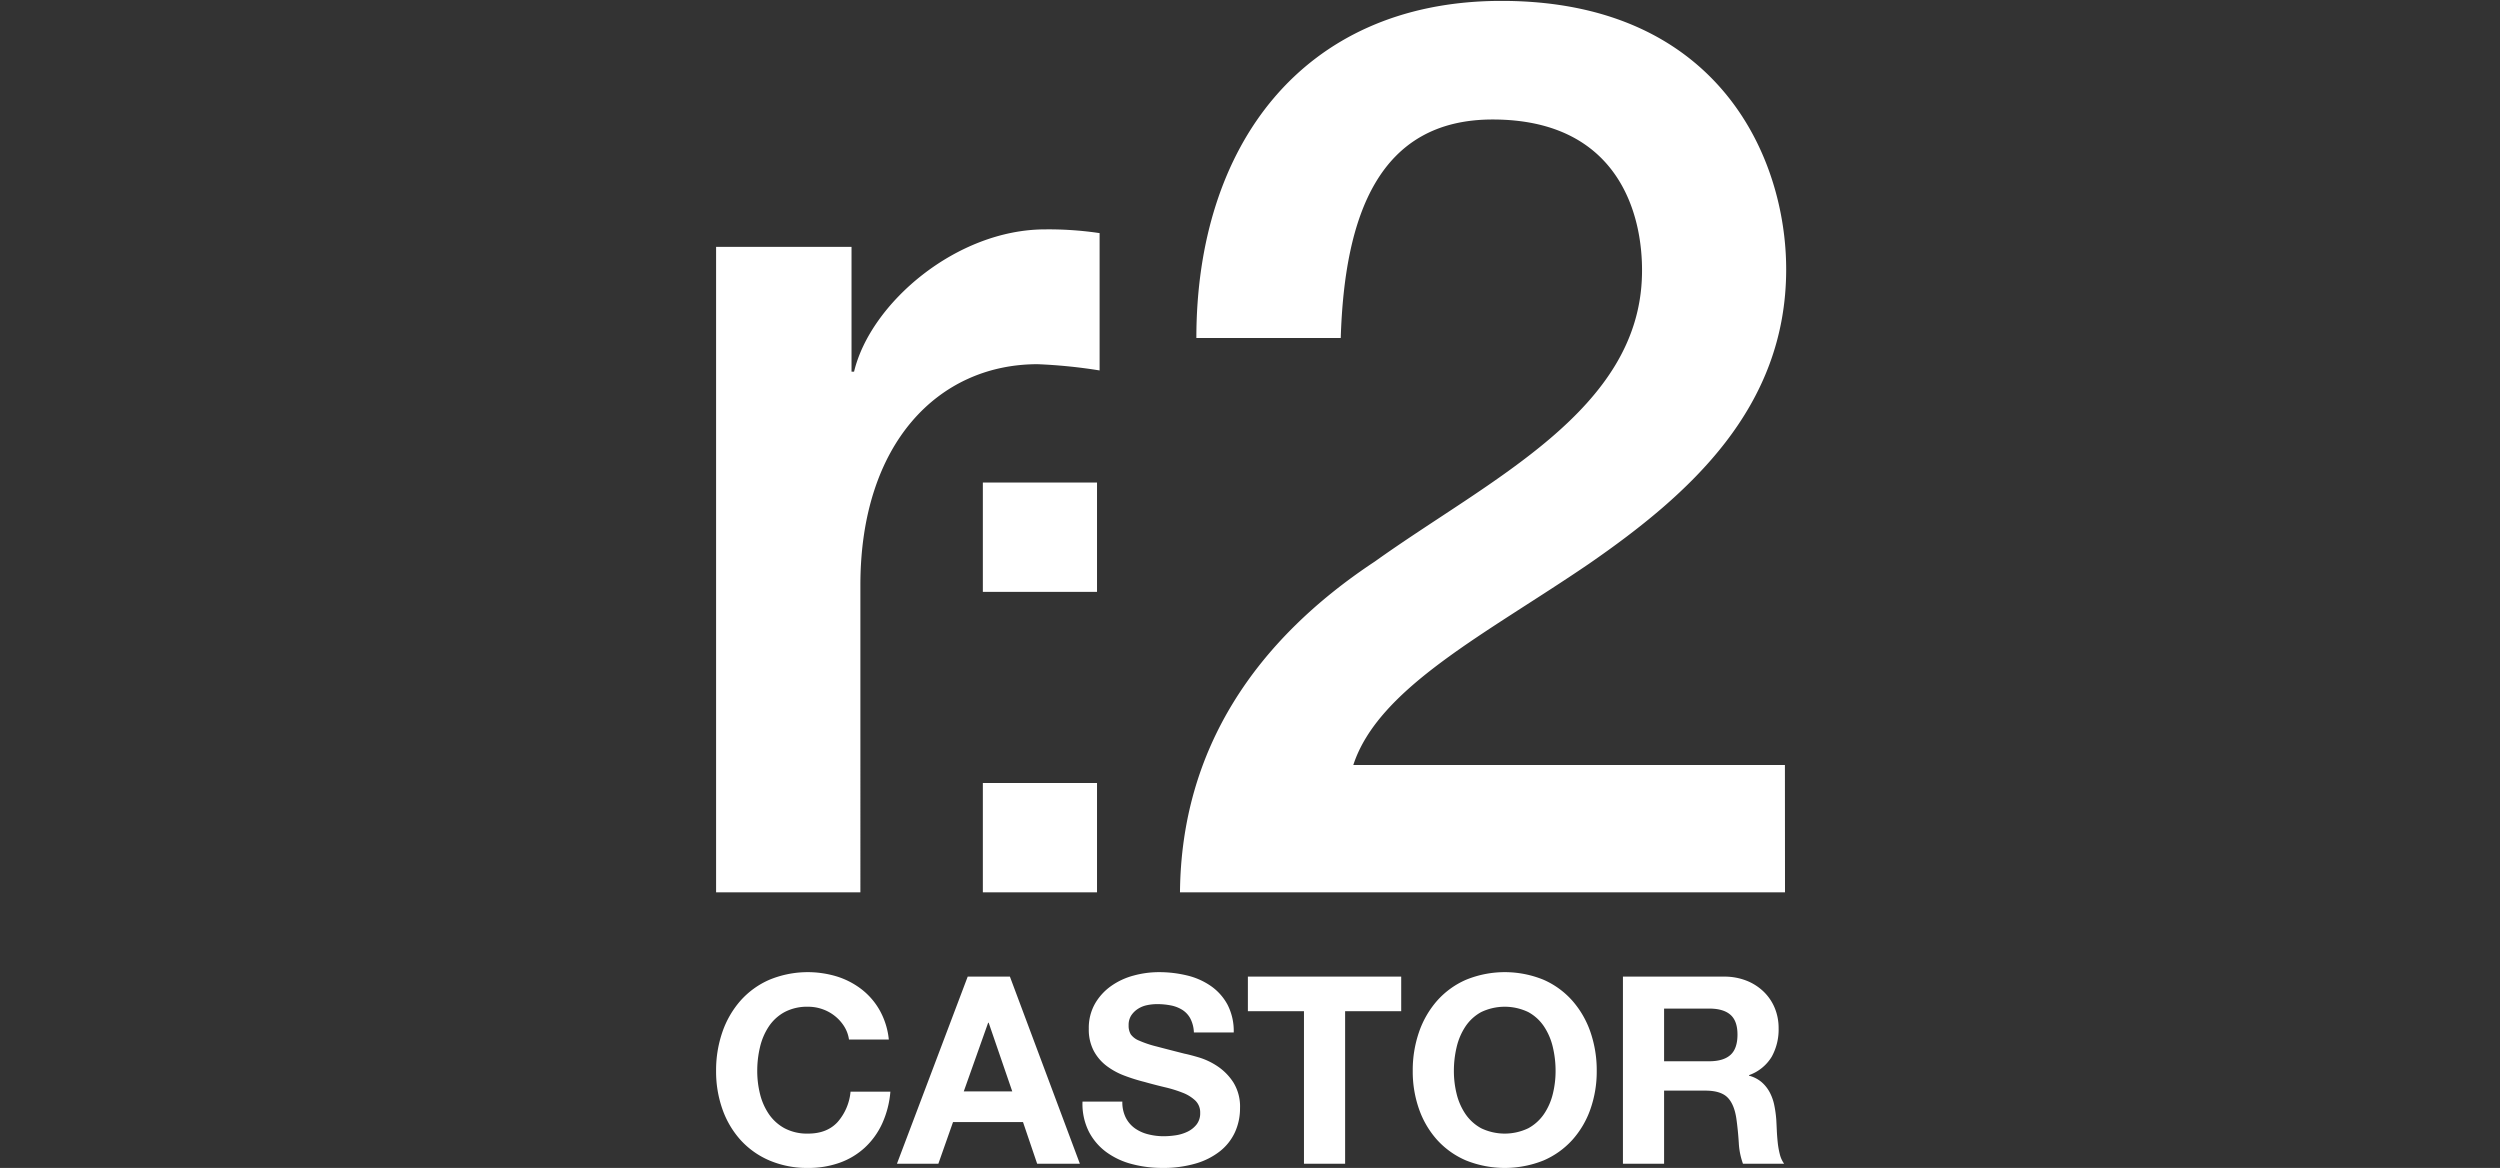
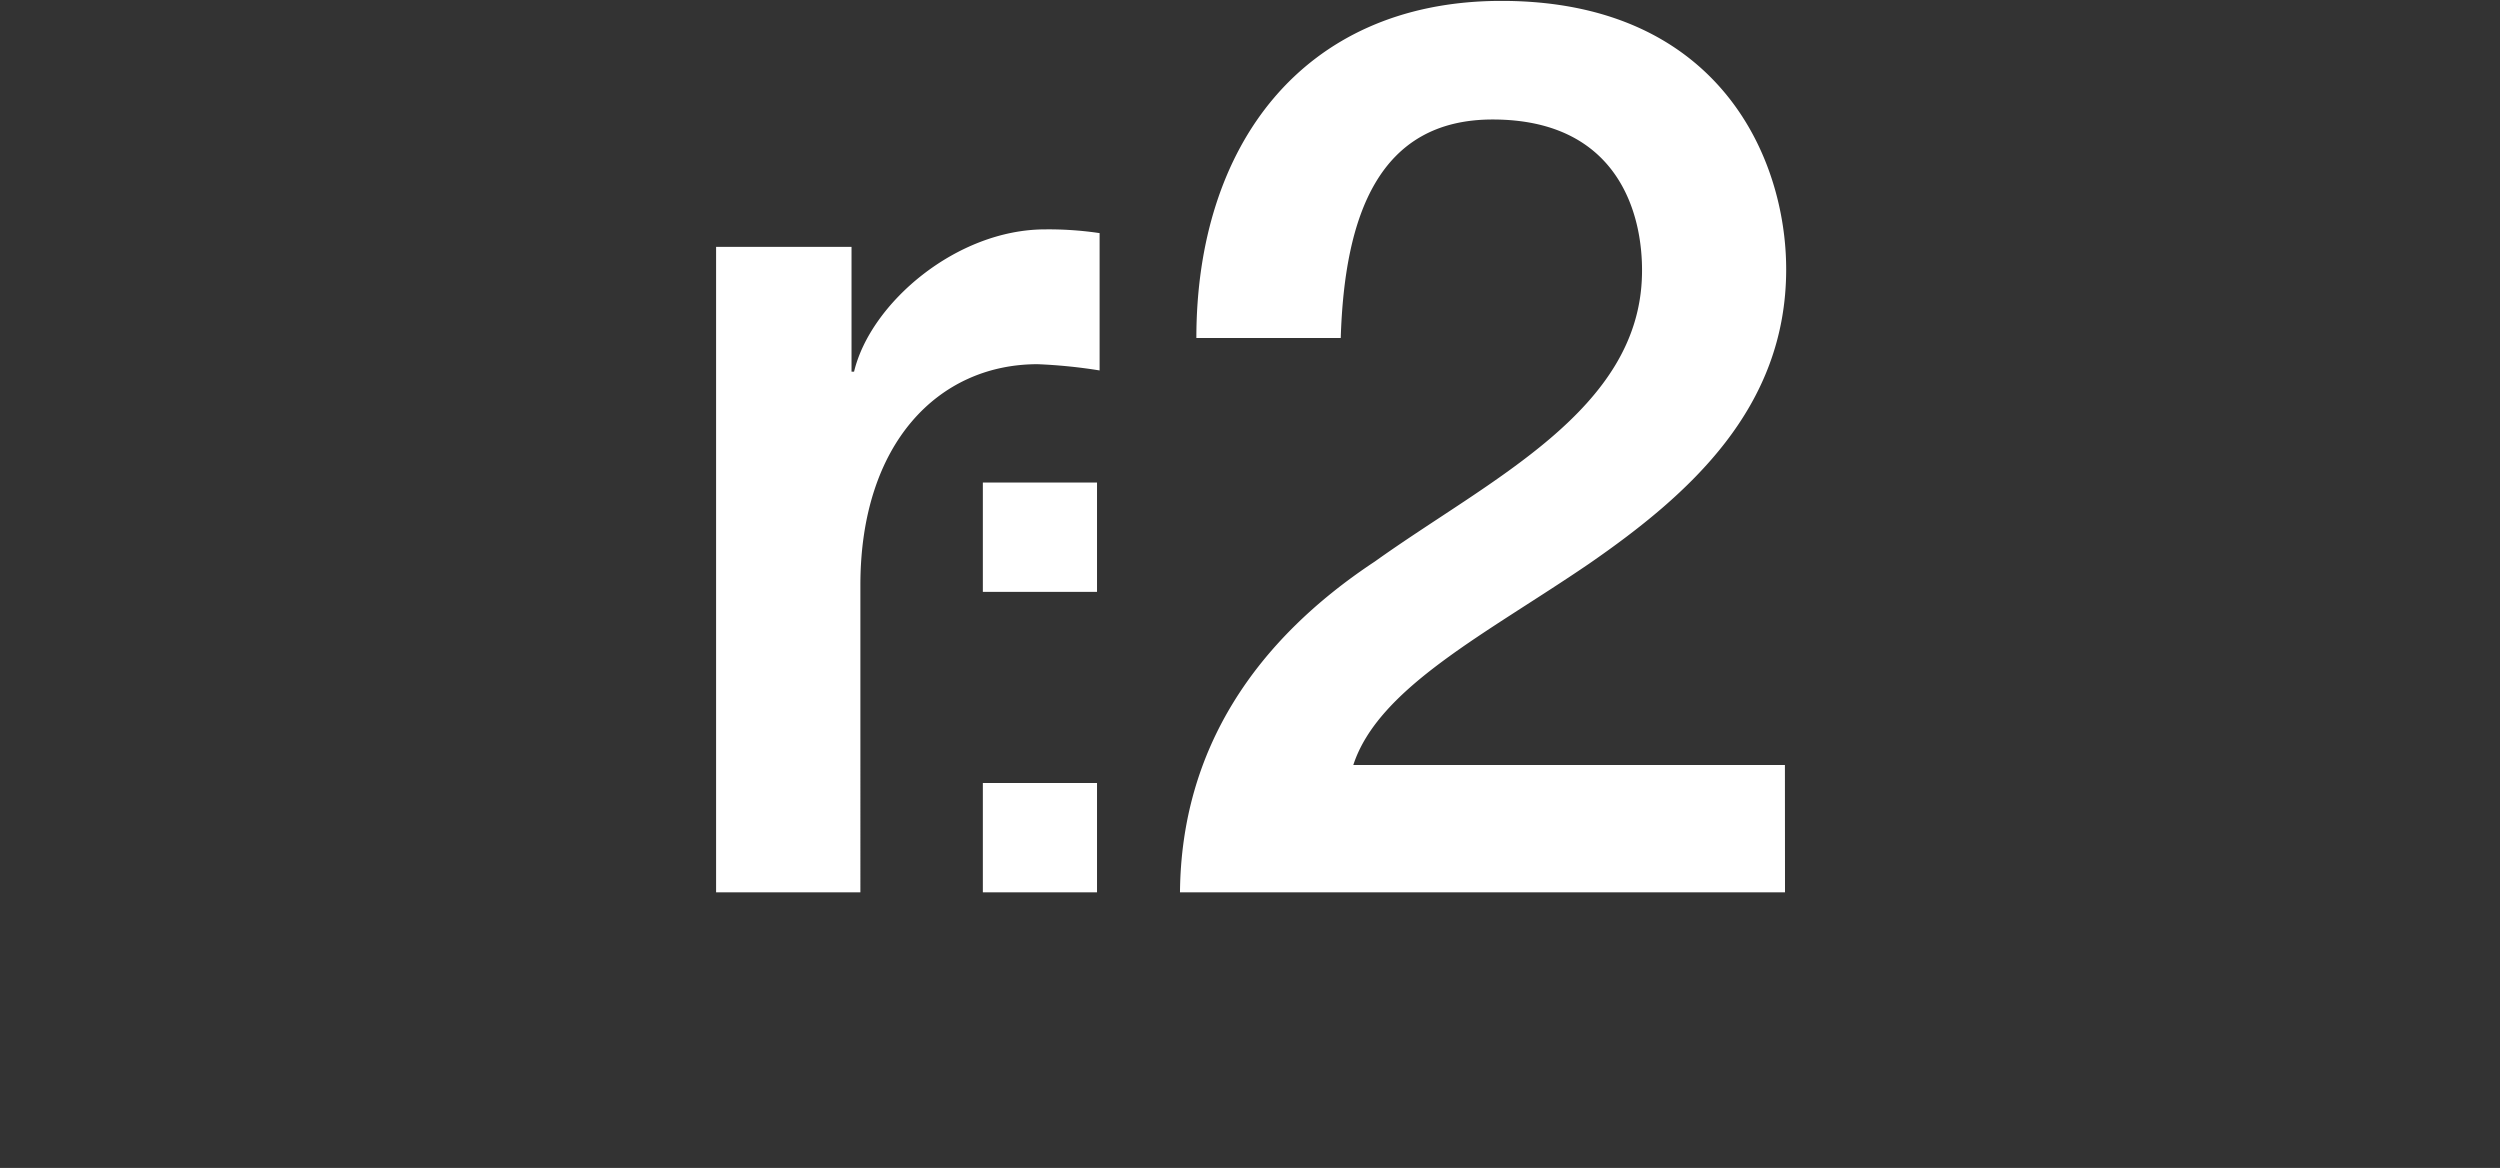
<svg xmlns="http://www.w3.org/2000/svg" width="988" height="461.568" viewBox="0 0 988 461.568">
  <rect x="0" y="0" width="988" height="461.568" fill="#333333" stroke="none" />
  <g id="Group_18" data-name="Group 18" transform="translate(17581 -173)">
    <g id="Group_16" data-name="Group 16" transform="translate(-57 -51)">
      <g id="Rectangle_14" data-name="Rectangle 14" transform="translate(-17524 224)" fill="#fff" stroke="#707070" stroke-width="1" opacity="0">
-         <rect width="988" height="353" stroke="none" />
-         <rect x="0.5" y="0.5" width="987" height="352" fill="none" />
-       </g>
+         </g>
      <g id="Group_15" data-name="Group 15" transform="translate(57.463)">
        <path id="Intersection_1" data-name="Intersection 1" d="M394.958,352.642V309.434h45.121v43.207Zm77.91,0c.5-56.743,30.012-99.663,77.035-130.749,45.518-32.563,104.545-59.7,105.55-113.487.5-24.667-10.009-61.181-59.027-61.181-45.019,0-58.528,37.991-60.026,86.347H479.342c0-75.98,41.963-132.484,119.035-133.212h3.106c84.278.76,110.953,61.943,110.953,106.077,0,54.768-38.012,88.807-78.033,116.441-40.521,27.634-83.038,48.848-93.039,79.441H711.937l.034,50.324Zm-183.331,0V97.554h53.524v49.34h1c6.5-27.155,40.507-56.245,75.531-56.245A137.382,137.382,0,0,1,441.1,92.126V146.4a205.91,205.91,0,0,0-24.51-2.468c-39.016,0-70.027,31.086-70.027,87.331V352.641ZM394.958,233.91V190.7h45.121V233.91Z" transform="translate(-17588 224)" fill="#fff" />
      </g>
    </g>
-     <path id="Path_8" data-name="Path 8" d="M99.84,50.982h15.744a29.808,29.808,0,0,0-3.522-11.394,27.708,27.708,0,0,0-7.1-8.338,31.265,31.265,0,0,0-9.736-5.127A39.656,39.656,0,0,0,68.4,27.366a32.678,32.678,0,0,0-11.445,8.286A36.948,36.948,0,0,0,49.811,48.03a46.21,46.21,0,0,0-2.486,15.382,44.667,44.667,0,0,0,2.486,15.071,35.994,35.994,0,0,0,7.147,12.171A32.737,32.737,0,0,0,68.4,98.784a37.922,37.922,0,0,0,15.278,2.952,36.432,36.432,0,0,0,12.533-2.072,29.059,29.059,0,0,0,9.944-6.008,30.018,30.018,0,0,0,6.836-9.529,37.6,37.6,0,0,0,3.211-12.533H100.461a21.076,21.076,0,0,1-5.127,12.015q-4.195,4.557-11.653,4.557a18.984,18.984,0,0,1-9.322-2.123A17.784,17.784,0,0,1,68.144,80.4a24.493,24.493,0,0,1-3.47-7.924,37.647,37.647,0,0,1-1.088-9.063,40.469,40.469,0,0,1,1.088-9.426,24.963,24.963,0,0,1,3.47-8.131,17.6,17.6,0,0,1,6.215-5.7,18.984,18.984,0,0,1,9.322-2.123,16.906,16.906,0,0,1,5.749.984,16.719,16.719,0,0,1,4.92,2.745,16.346,16.346,0,0,1,3.625,4.091A13.279,13.279,0,0,1,99.84,50.982Zm45.368,20.509,9.633-27.138h.207l9.322,27.138Zm1.554-45.368-27.966,73.956H135.16l5.8-16.469h27.656l5.593,16.469h16.883L163.437,26.123ZM207.873,75.53H192.129a24.425,24.425,0,0,0,2.486,11.808,23.281,23.281,0,0,0,6.992,8.183,29.829,29.829,0,0,0,10.151,4.713,46.724,46.724,0,0,0,11.86,1.5,45.537,45.537,0,0,0,13.31-1.761,28.145,28.145,0,0,0,9.633-4.92,20.477,20.477,0,0,0,5.852-7.509,22.6,22.6,0,0,0,1.968-9.426,18.131,18.131,0,0,0-2.641-10.2,22.062,22.062,0,0,0-6.267-6.37,27.548,27.548,0,0,0-7.3-3.47q-3.677-1.088-5.749-1.5-6.94-1.761-11.238-2.9A41.685,41.685,0,0,1,214.45,51.4a7.4,7.4,0,0,1-3.263-2.486,6.647,6.647,0,0,1-.829-3.522,6.954,6.954,0,0,1,1.036-3.936,9,9,0,0,1,2.641-2.589,10.529,10.529,0,0,1,3.574-1.45A19.059,19.059,0,0,1,221.545,37a27.737,27.737,0,0,1,5.541.518,13.357,13.357,0,0,1,4.506,1.761,9.15,9.15,0,0,1,3.159,3.418,13.076,13.076,0,0,1,1.4,5.49h15.744a22.713,22.713,0,0,0-2.434-10.928,21.22,21.22,0,0,0-6.577-7.406,27.772,27.772,0,0,0-9.477-4.195,47.049,47.049,0,0,0-11.135-1.295,37.893,37.893,0,0,0-9.944,1.347,27.761,27.761,0,0,0-8.908,4.143,22.055,22.055,0,0,0-6.37,6.992,19.365,19.365,0,0,0-2.434,9.892,18.083,18.083,0,0,0,1.916,8.649,18.292,18.292,0,0,0,5.024,5.956,27.759,27.759,0,0,0,7.043,3.884,70.819,70.819,0,0,0,8.079,2.538q4.04,1.139,7.976,2.072a50.138,50.138,0,0,1,7.043,2.175,15.2,15.2,0,0,1,5.024,3.107,6.488,6.488,0,0,1,1.916,4.868,7.147,7.147,0,0,1-1.45,4.609,10.169,10.169,0,0,1-3.625,2.848,16.218,16.218,0,0,1-4.661,1.4,32.4,32.4,0,0,1-4.661.363,24.721,24.721,0,0,1-6.215-.777,15.469,15.469,0,0,1-5.231-2.382,11.766,11.766,0,0,1-3.573-4.195A13.564,13.564,0,0,1,207.873,75.53ZM279.653,39.8v60.283h16.262V39.8h22.166V26.123H257.487V39.8ZM338.9,63.411a40.468,40.468,0,0,1,1.088-9.426,24.963,24.963,0,0,1,3.47-8.131,17.6,17.6,0,0,1,6.215-5.7,21.525,21.525,0,0,1,18.644,0,17.6,17.6,0,0,1,6.215,5.7A24.963,24.963,0,0,1,378,53.986a40.468,40.468,0,0,1,1.088,9.426A37.646,37.646,0,0,1,378,72.475a24.494,24.494,0,0,1-3.47,7.924,17.785,17.785,0,0,1-6.215,5.645,21.525,21.525,0,0,1-18.644,0,17.784,17.784,0,0,1-6.215-5.645,24.493,24.493,0,0,1-3.47-7.924A37.647,37.647,0,0,1,338.9,63.411Zm-16.262,0a44.667,44.667,0,0,0,2.486,15.071,35.994,35.994,0,0,0,7.147,12.171,32.737,32.737,0,0,0,11.445,8.131,41.145,41.145,0,0,0,30.608,0,32.852,32.852,0,0,0,11.394-8.131,35.995,35.995,0,0,0,7.147-12.171,44.666,44.666,0,0,0,2.486-15.071,46.21,46.21,0,0,0-2.486-15.382,36.949,36.949,0,0,0-7.147-12.378,32.8,32.8,0,0,0-11.394-8.286,40.487,40.487,0,0,0-30.608,0,32.678,32.678,0,0,0-11.445,8.286,36.948,36.948,0,0,0-7.147,12.378A46.21,46.21,0,0,0,322.638,63.411Zm99.332-3.832V38.76h17.816q5.593,0,8.39,2.434t2.8,7.82q0,5.593-2.8,8.079t-8.39,2.486ZM405.709,26.123v73.956h16.262V71.18h16.262q6.111,0,8.8,2.693t3.522,8.493q.622,4.454.932,9.322a28.674,28.674,0,0,0,1.657,8.39H469.41A10.884,10.884,0,0,1,467.7,96.3a32.663,32.663,0,0,1-.829-4.713q-.259-2.486-.362-4.868t-.207-4.143a44.444,44.444,0,0,0-.777-5.593,18.807,18.807,0,0,0-1.813-5.127,14.071,14.071,0,0,0-3.211-4.04,12.543,12.543,0,0,0-4.972-2.538v-.207a17.245,17.245,0,0,0,8.96-7.251,22.235,22.235,0,0,0,2.745-11.29,20.752,20.752,0,0,0-1.5-7.924,19.109,19.109,0,0,0-4.35-6.474,20.621,20.621,0,0,0-6.836-4.4,23.806,23.806,0,0,0-8.96-1.605Z" transform="translate(-17345.324 532.832)" fill="#fff" />
  </g>
</svg>